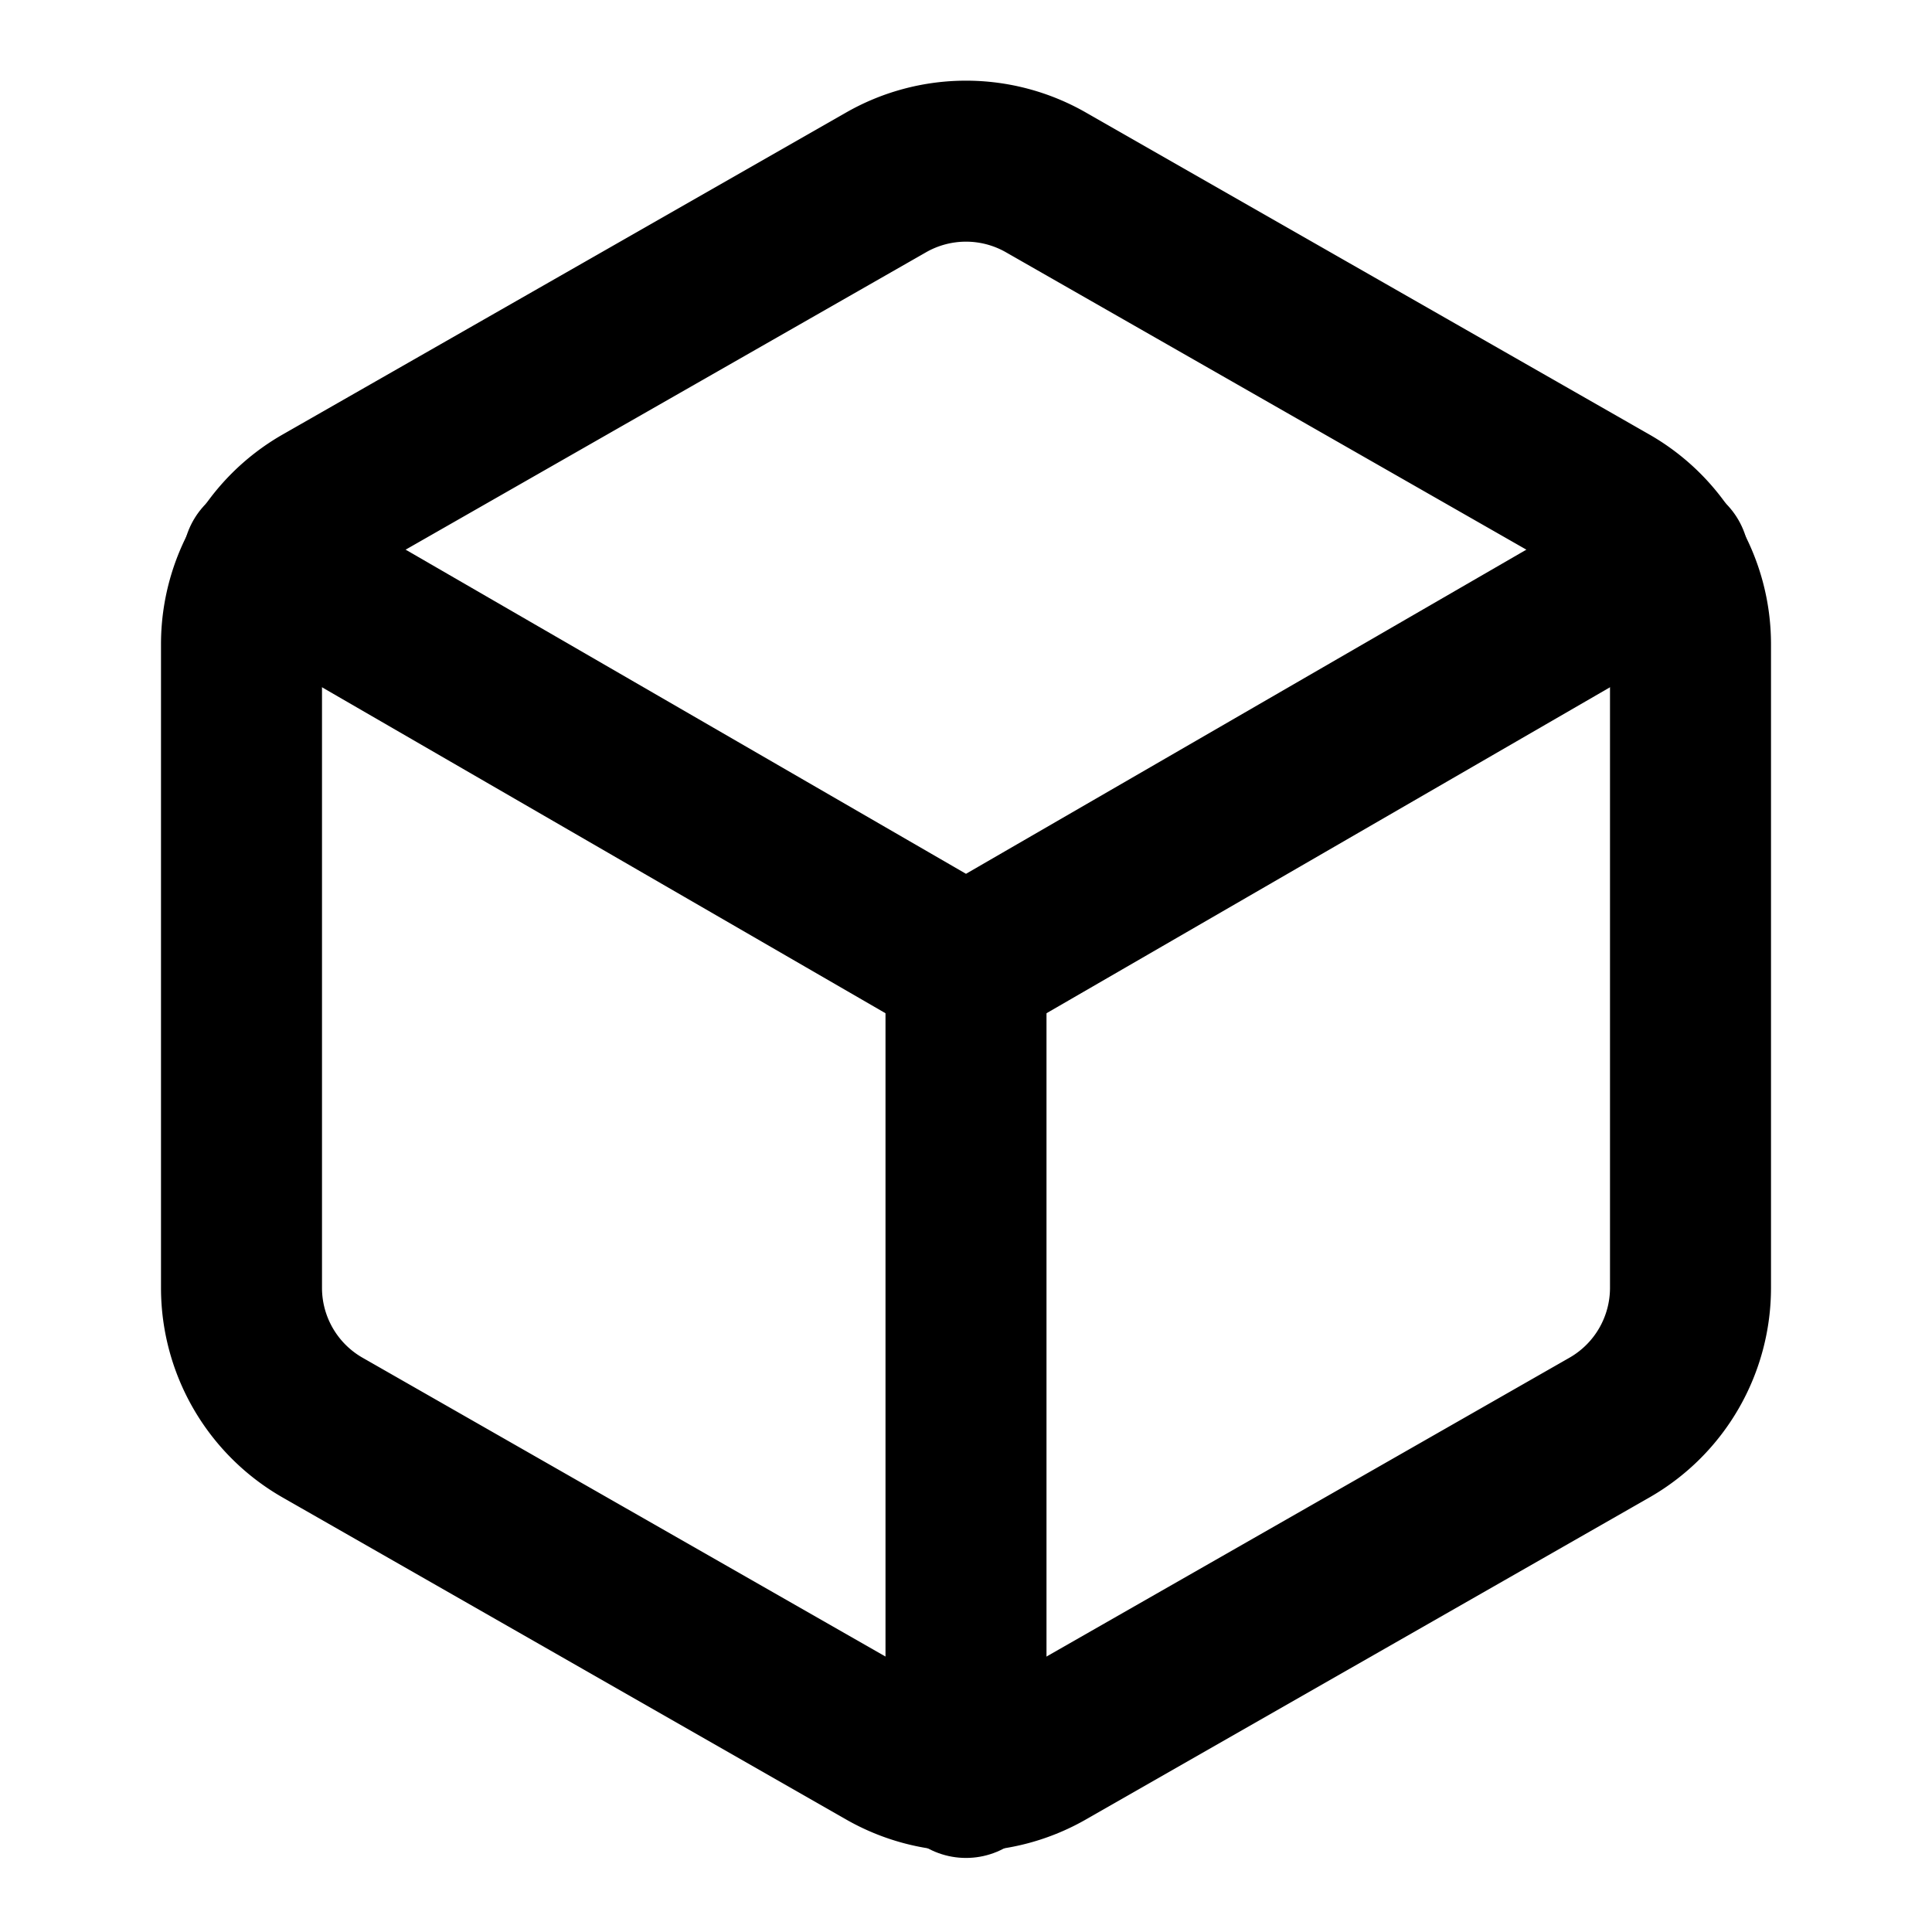
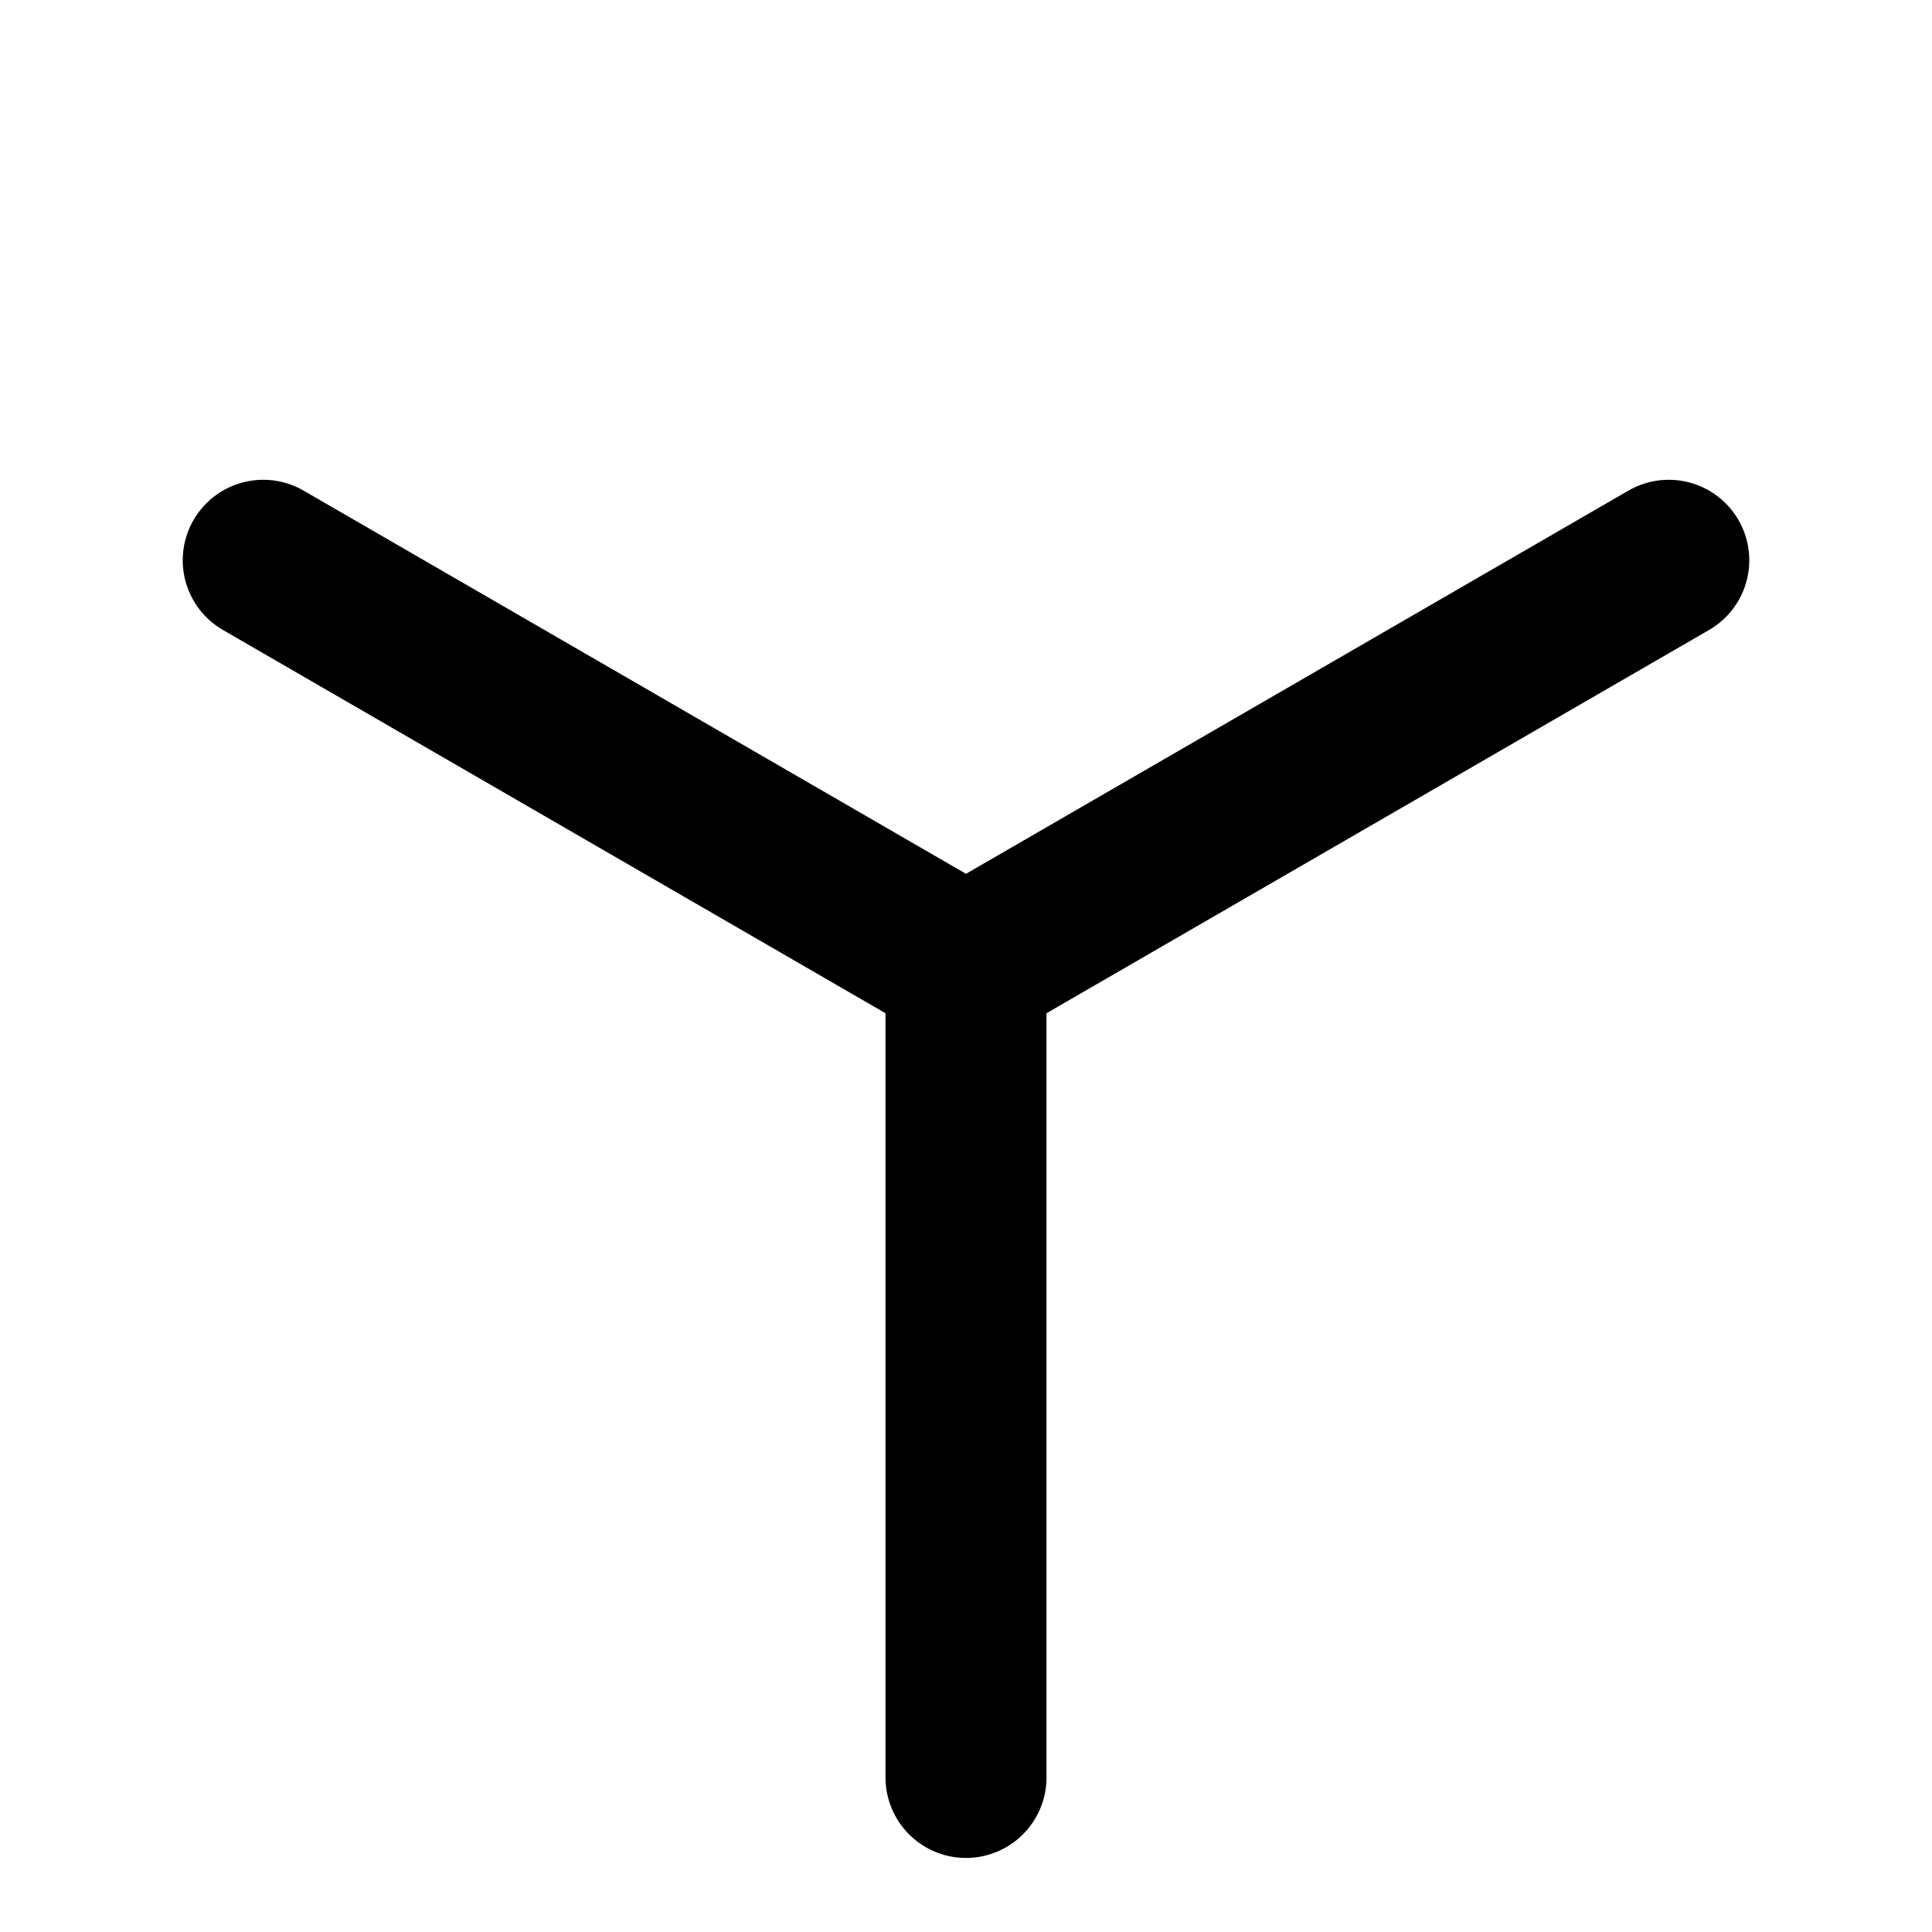
<svg xmlns="http://www.w3.org/2000/svg" class="feather feather-box" fill="none" height="24" stroke="currentColor" stroke-linecap="round" stroke-linejoin="round" stroke-width="2" viewBox="0 0 24 24" width="24">
-   <path d="M21 16V8a2 2 0 0 0-1-1.73l-7-4a2 2 0 0 0-2 0l-7 4A2 2 0 0 0 3 8v8a2 2 0 0 0 1 1.73l7 4a2 2 0 0 0 2 0l7-4A2 2 0 0 0 21 16z" />
  <polyline points="3.27 6.96 12 12.01 20.73 6.96" />
  <line x1="12" x2="12" y1="22.08" y2="12" />
</svg>